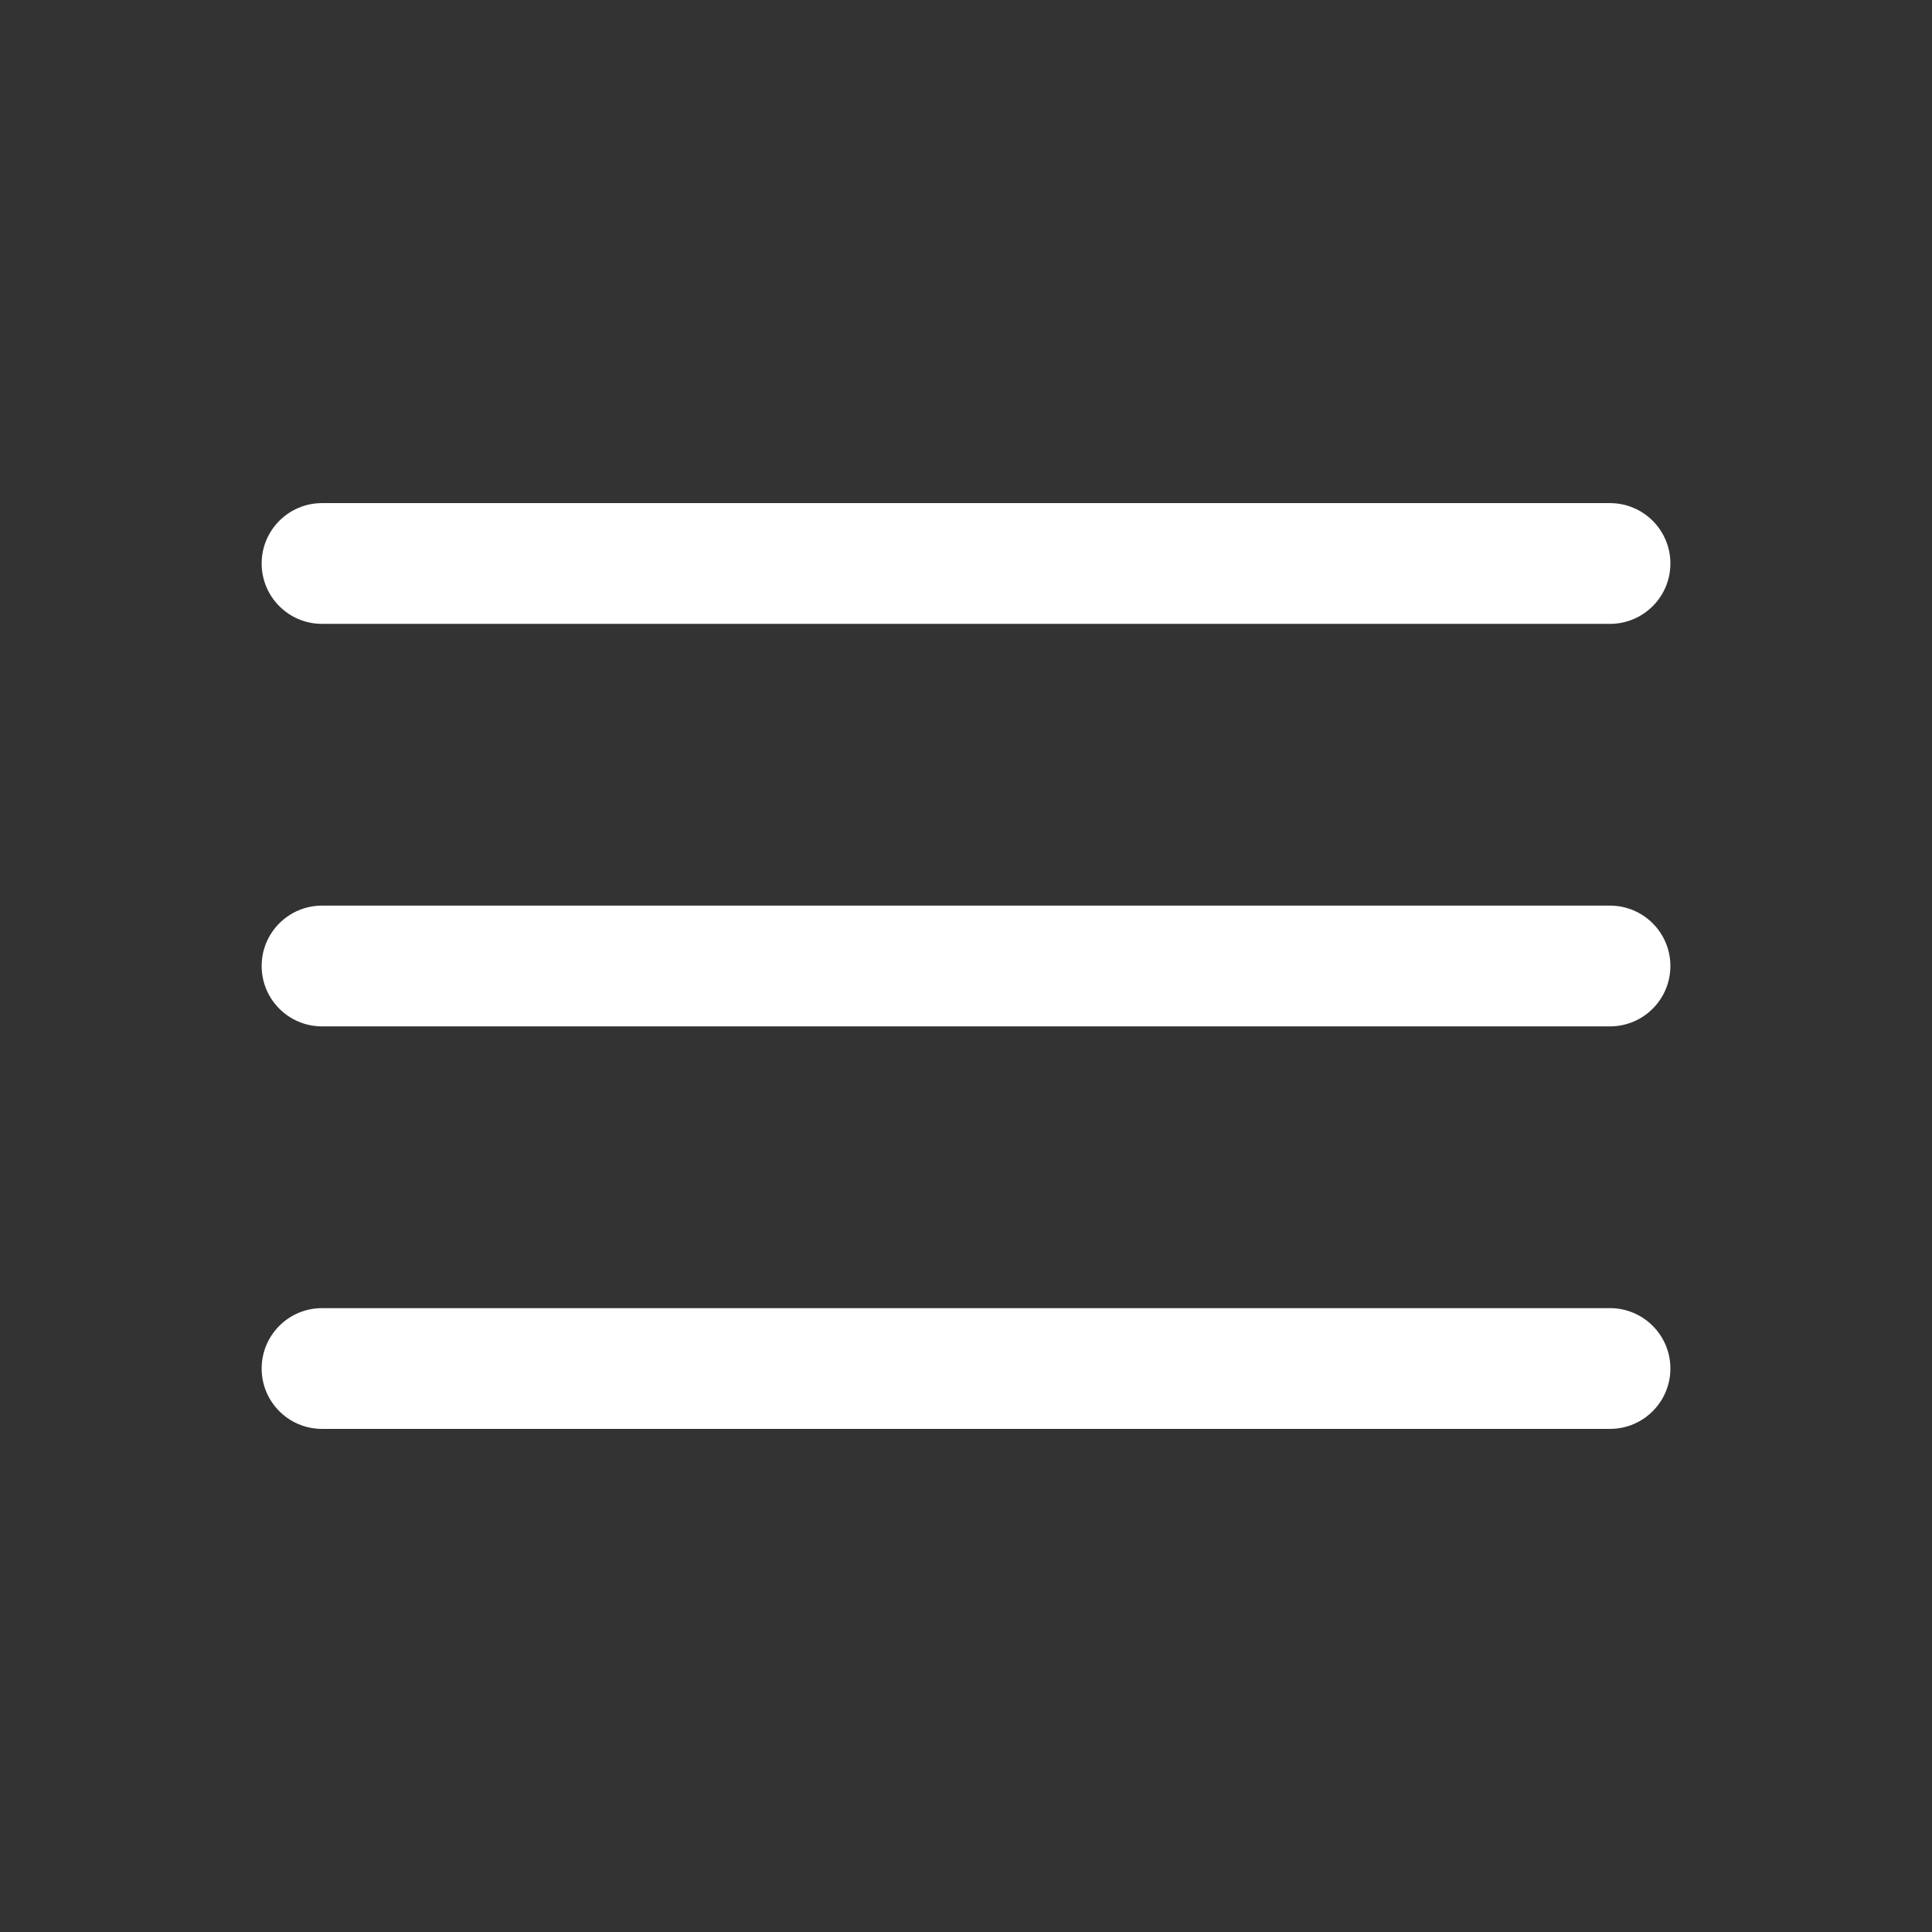
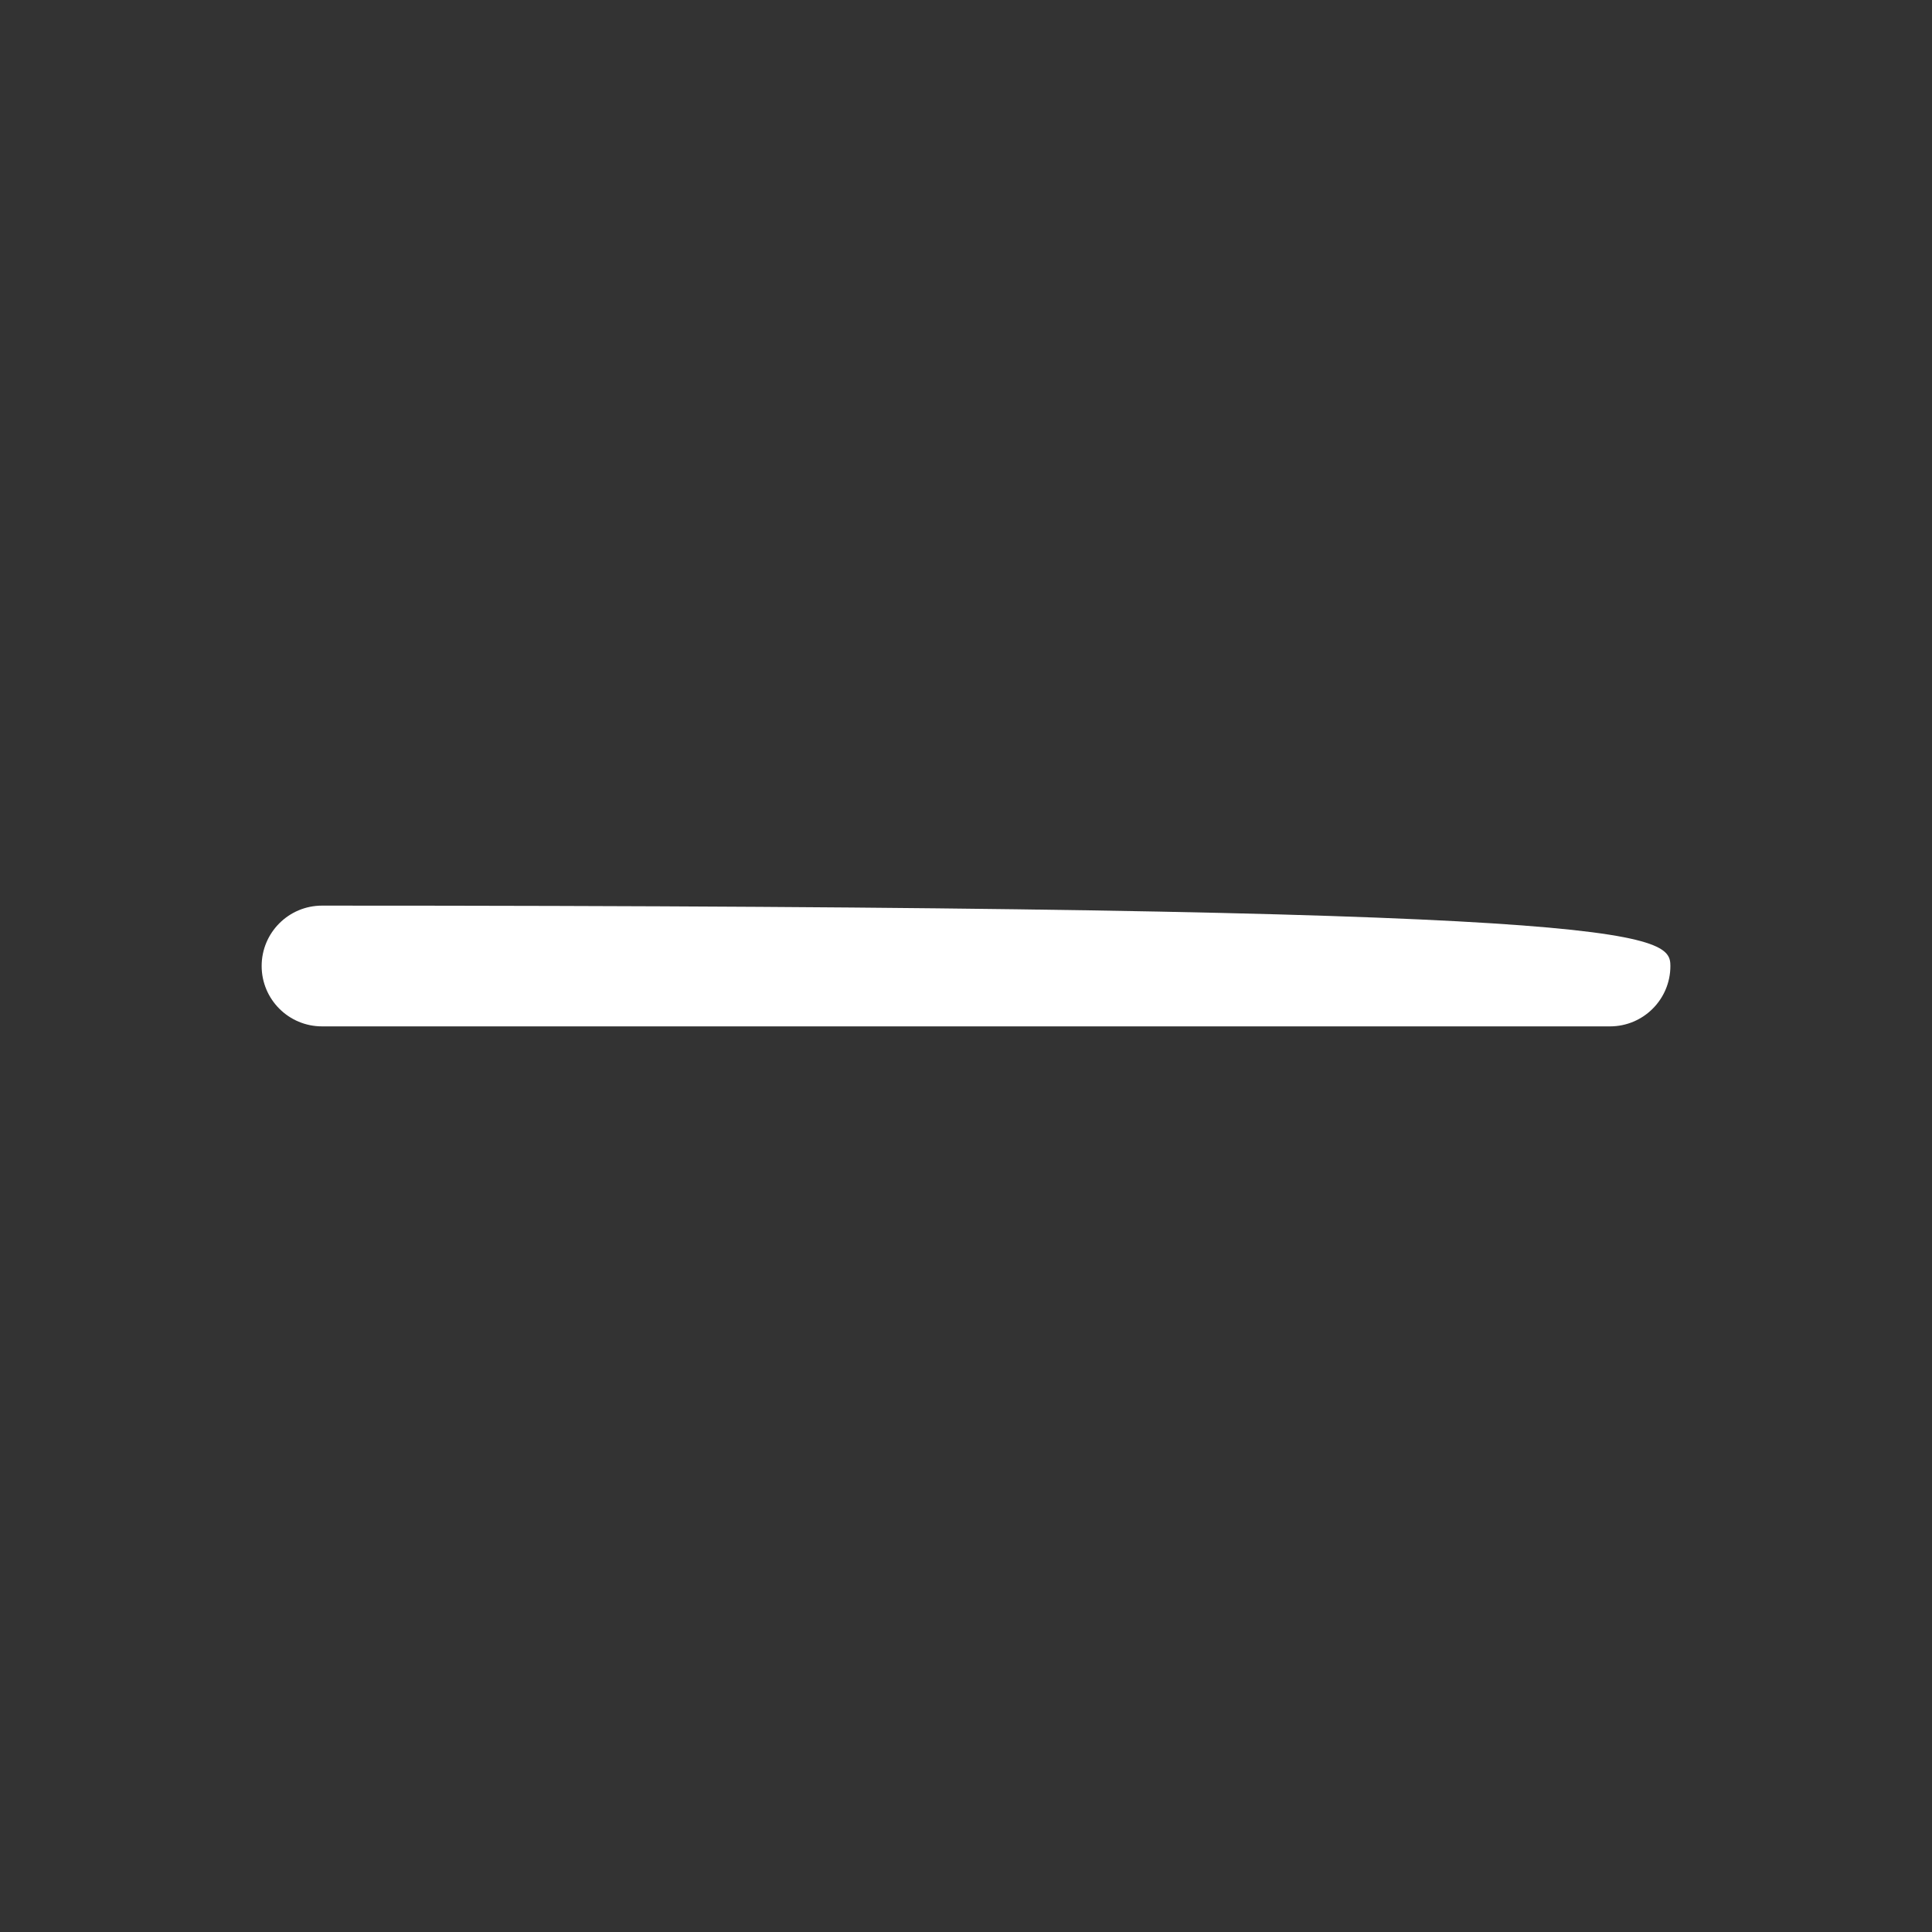
<svg xmlns="http://www.w3.org/2000/svg" width="44" height="44" viewBox="0 0 44 44" fill="none">
  <rect x="0" y="0" width="44" height="44" fill="#333333" stroke="none" />
-   <path fill-rule="evenodd" clip-rule="evenodd" d="M38.042 12.833C38.042 13.592 37.426 14.208 36.667 14.208L7.334 14.208C6.574 14.208 5.959 13.592 5.959 12.833C5.959 12.074 6.574 11.458 7.334 11.458L36.667 11.458C37.426 11.458 38.042 12.074 38.042 12.833Z" fill="white" />
-   <path fill-rule="evenodd" clip-rule="evenodd" d="M38.042 22C38.042 22.759 37.426 23.375 36.667 23.375L7.334 23.375C6.574 23.375 5.959 22.759 5.959 22C5.959 21.241 6.574 20.625 7.334 20.625L36.667 20.625C37.426 20.625 38.042 21.241 38.042 22Z" fill="white" />
-   <path fill-rule="evenodd" clip-rule="evenodd" d="M38.042 31.167C38.042 31.926 37.426 32.542 36.667 32.542L7.334 32.542C6.574 32.542 5.959 31.926 5.959 31.167C5.959 30.408 6.574 29.792 7.334 29.792L36.667 29.792C37.426 29.792 38.042 30.408 38.042 31.167Z" fill="white" />
+   <path fill-rule="evenodd" clip-rule="evenodd" d="M38.042 22C38.042 22.759 37.426 23.375 36.667 23.375L7.334 23.375C6.574 23.375 5.959 22.759 5.959 22C5.959 21.241 6.574 20.625 7.334 20.625C37.426 20.625 38.042 21.241 38.042 22Z" fill="white" />
</svg>